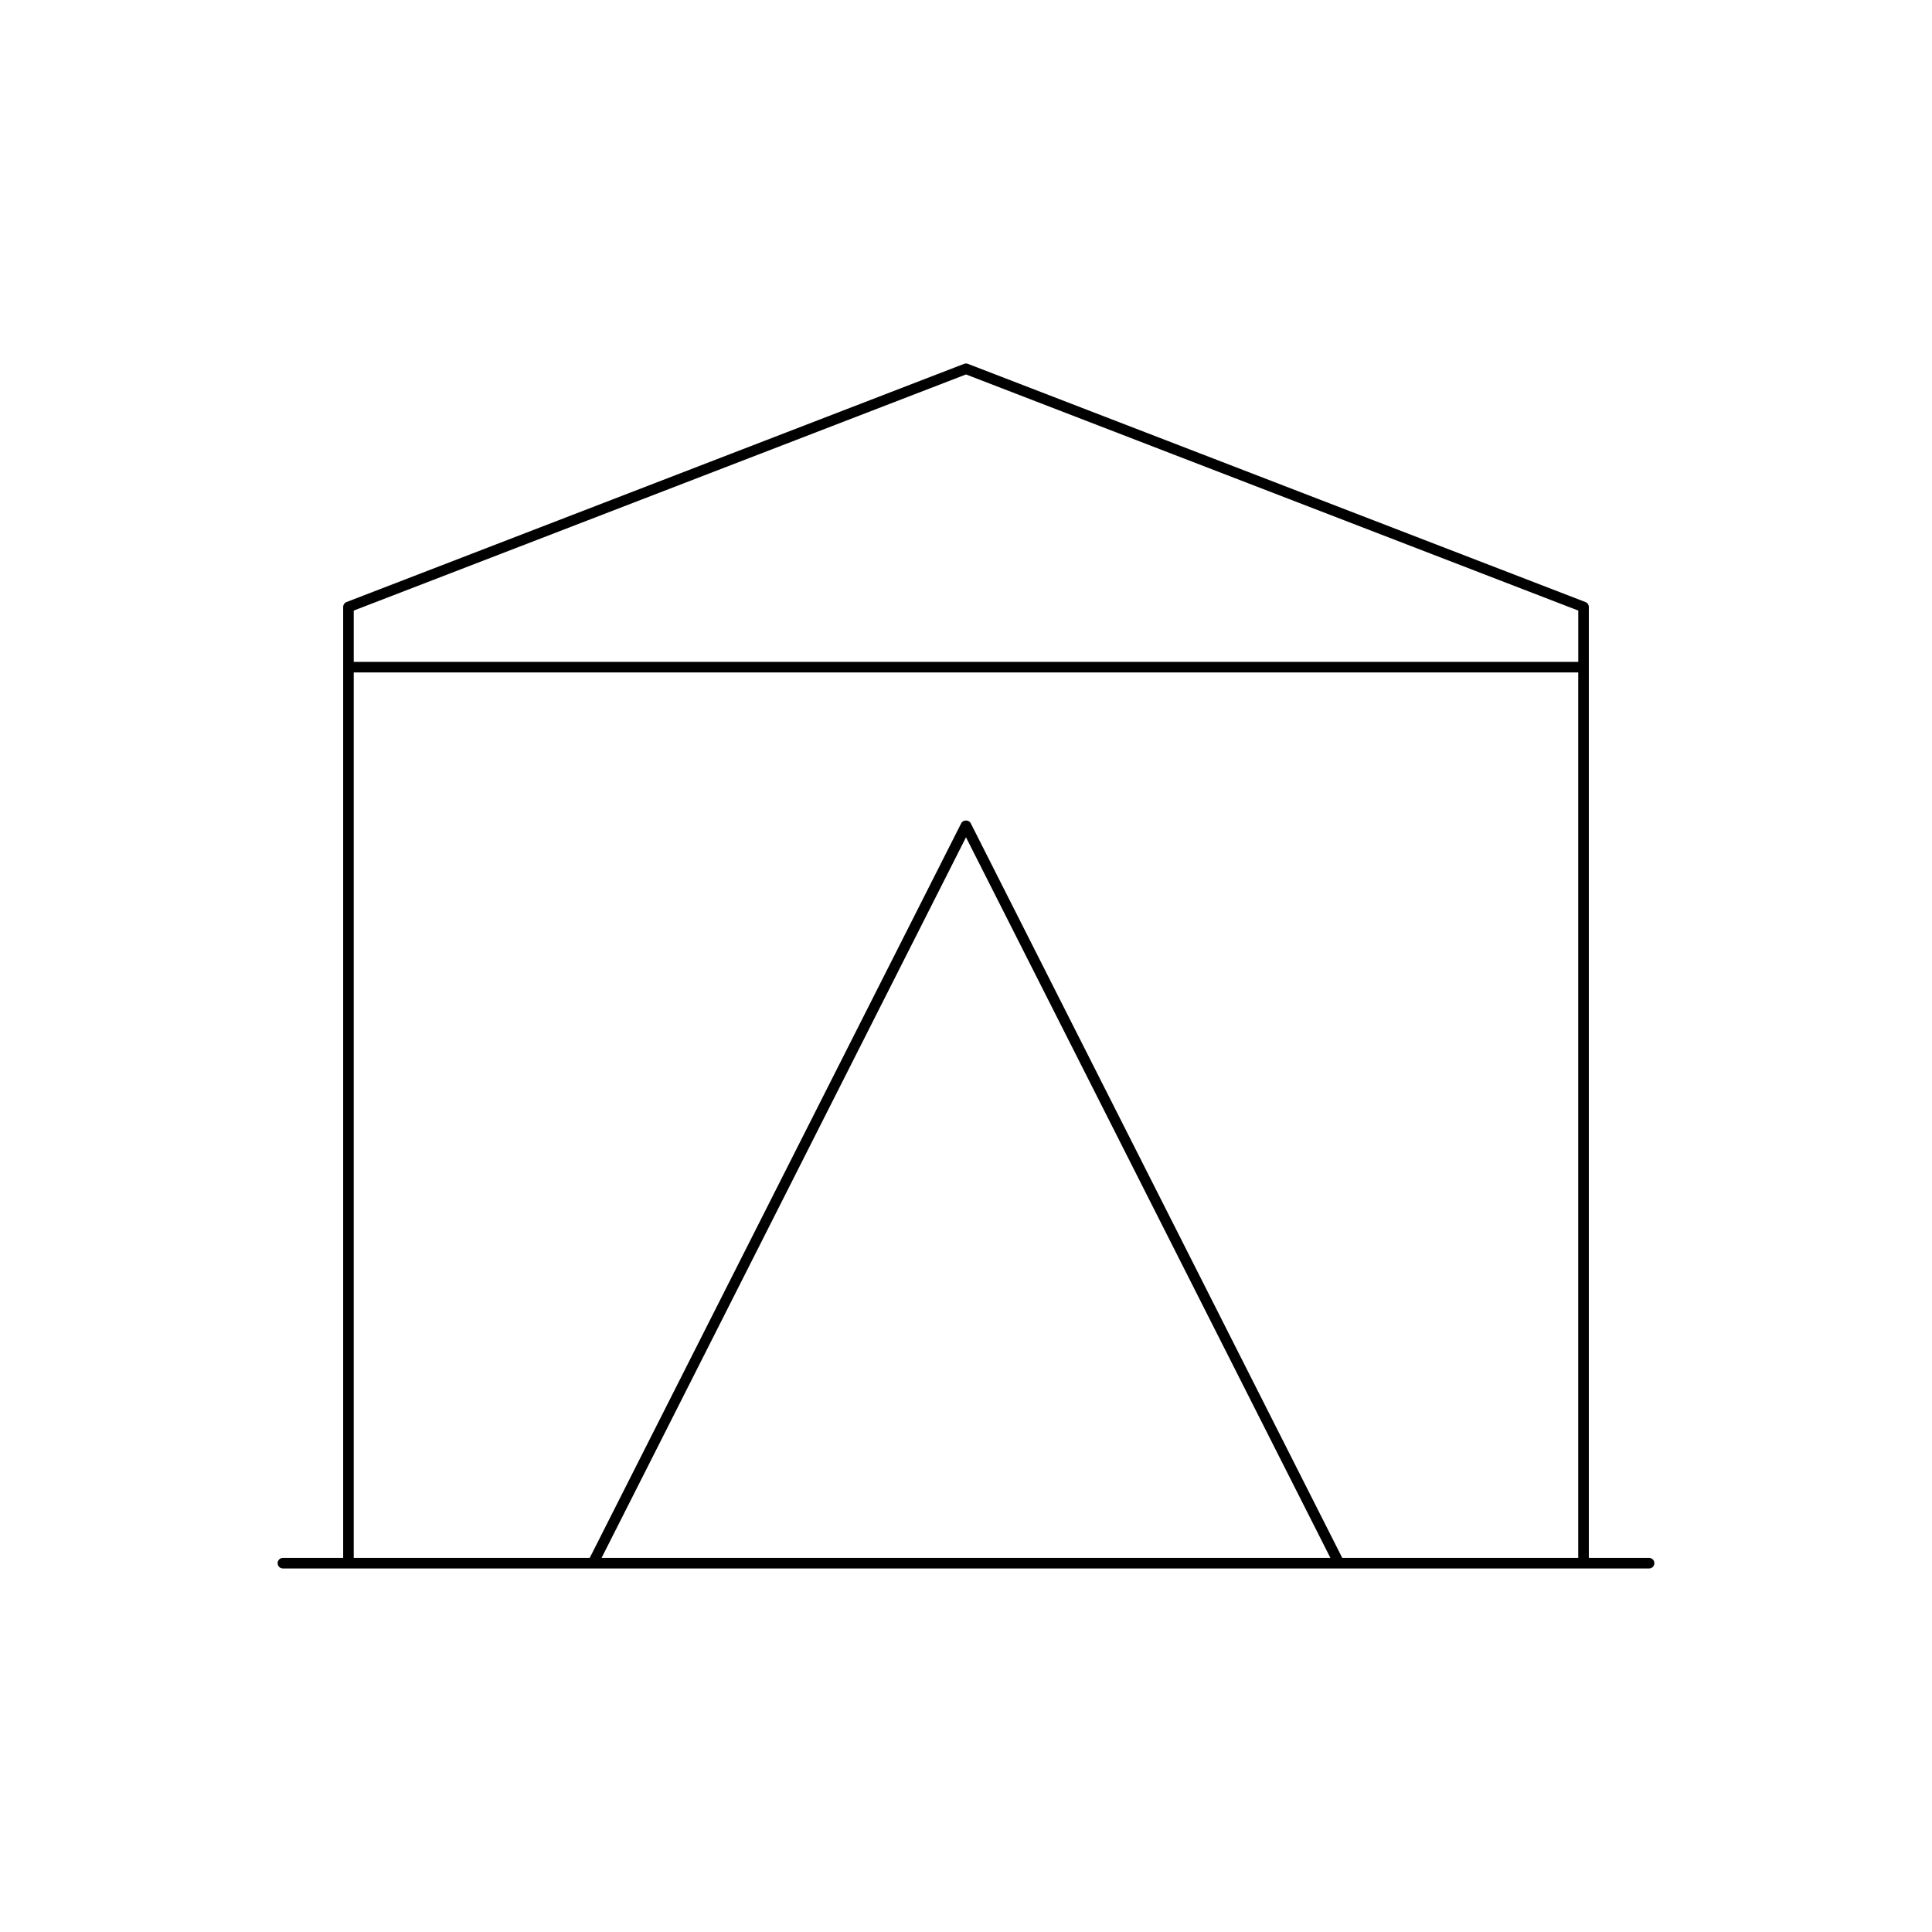
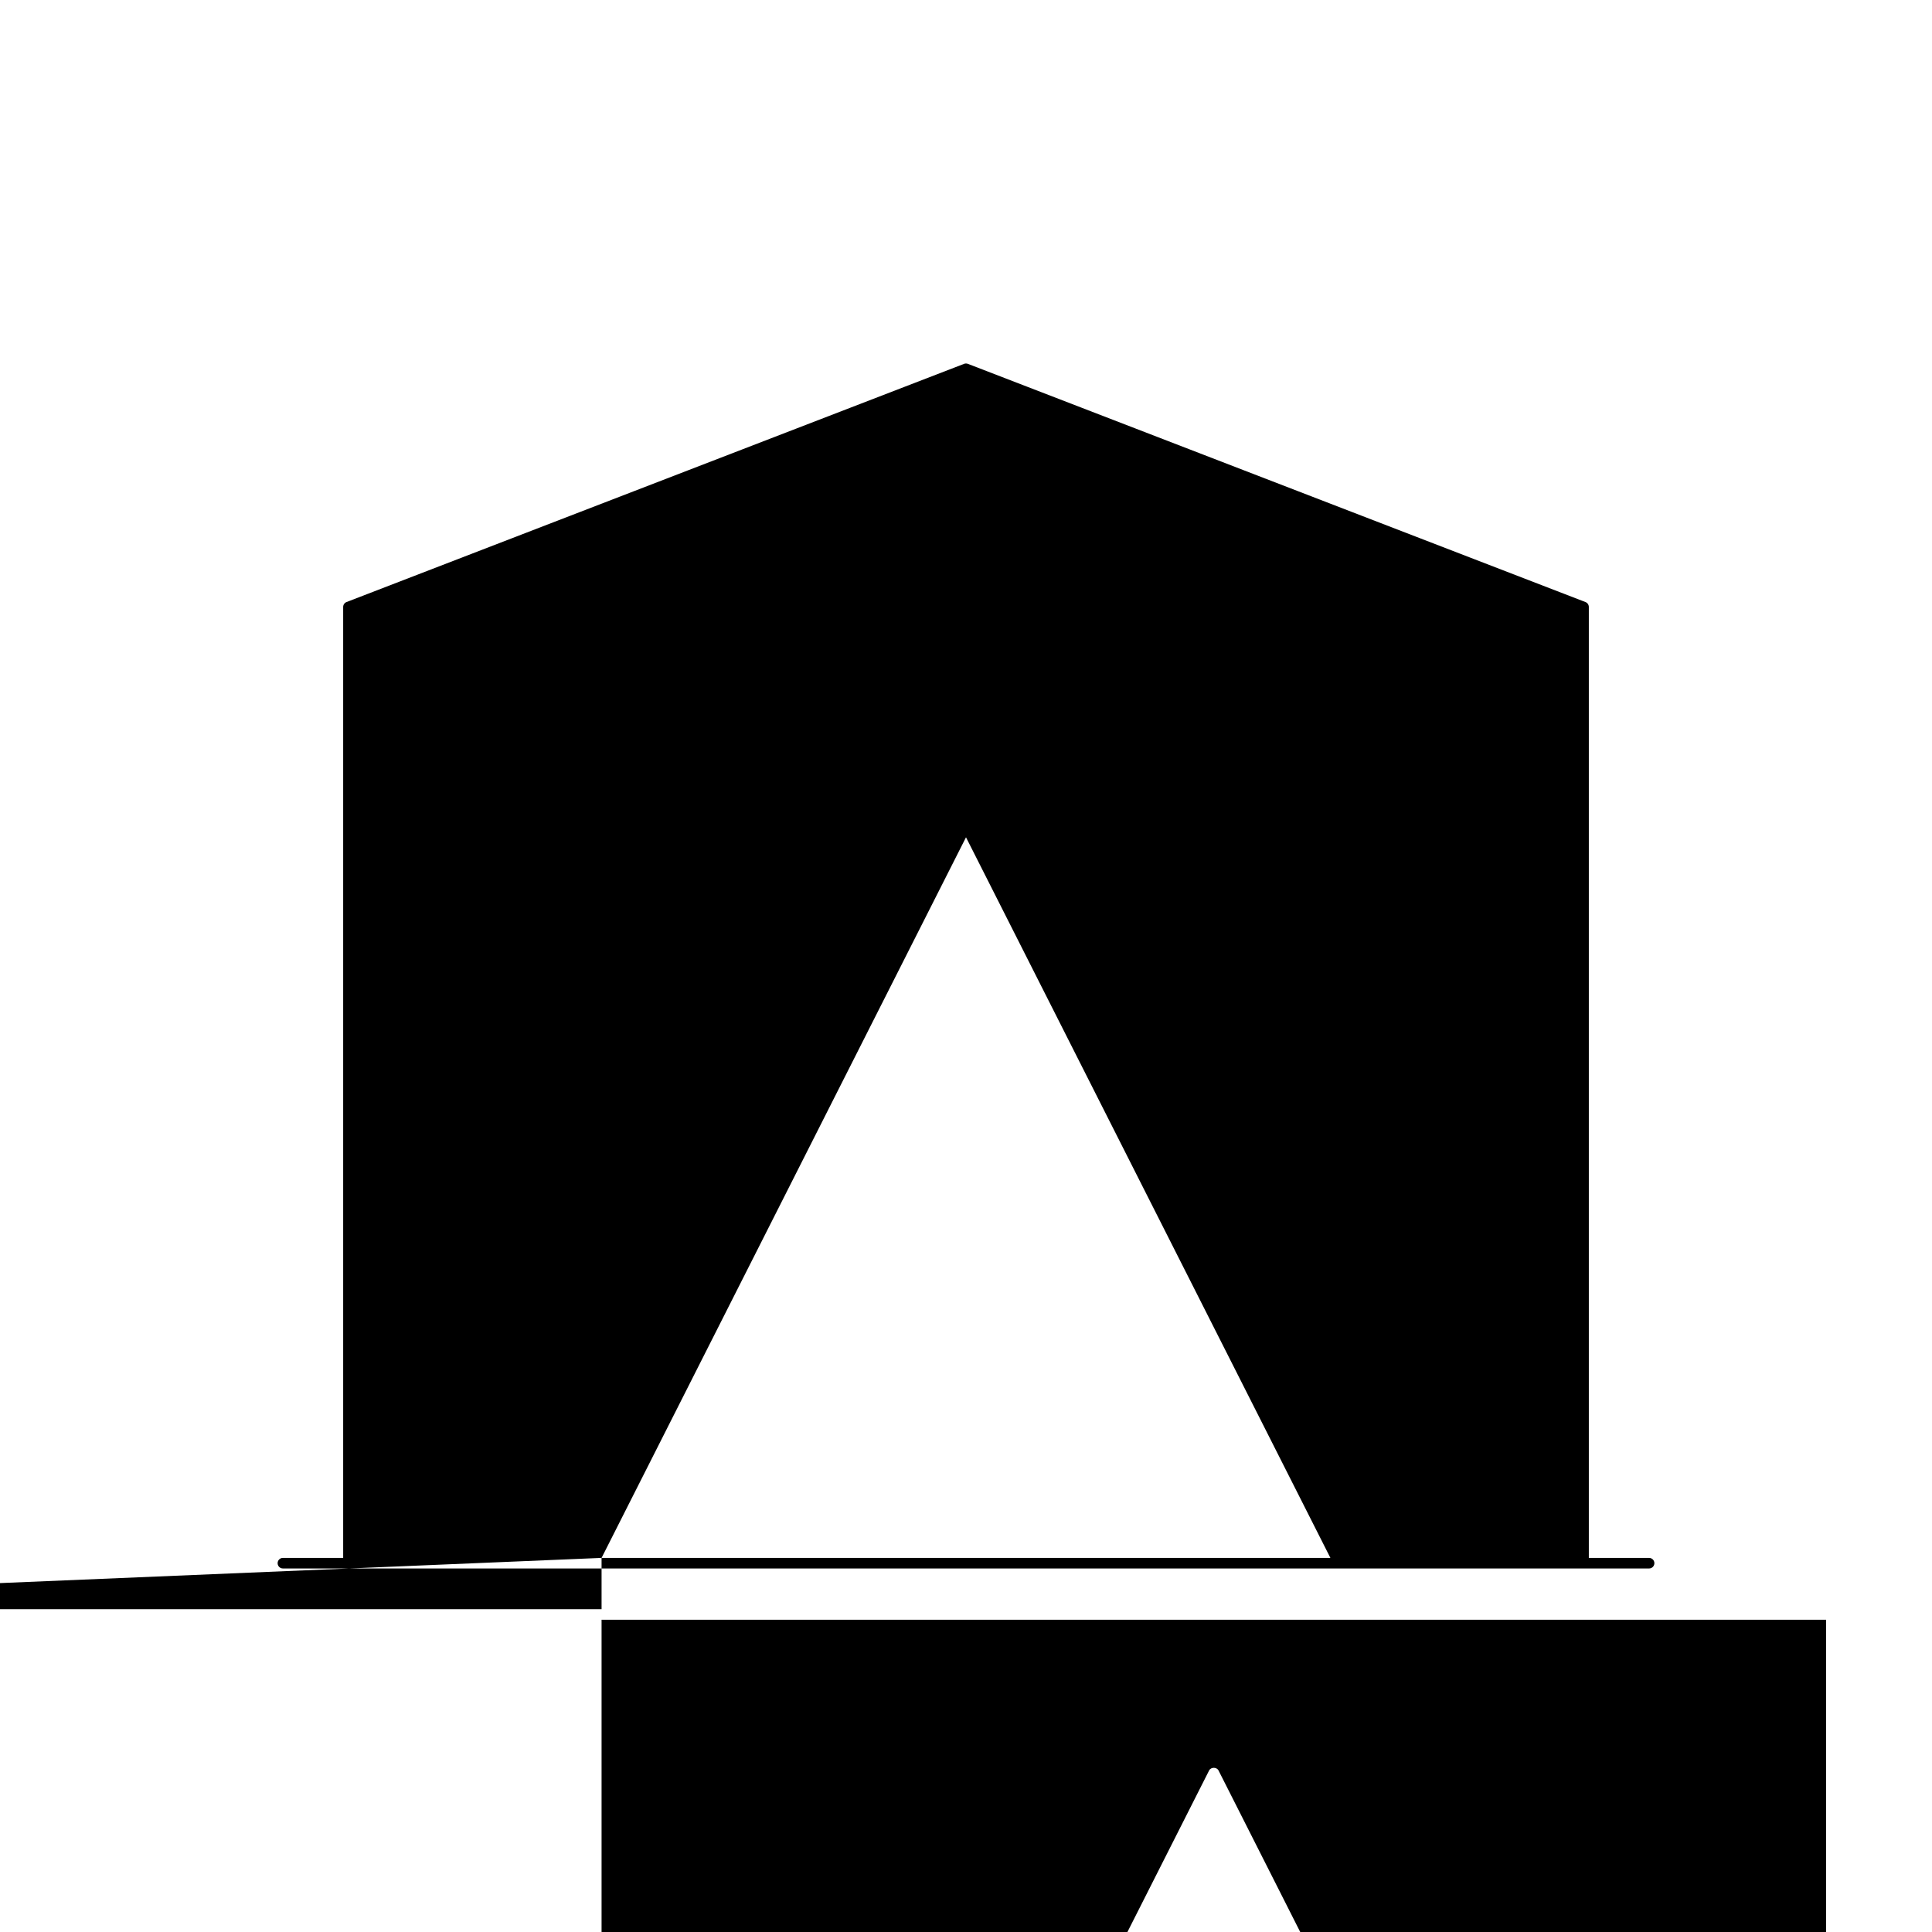
<svg xmlns="http://www.w3.org/2000/svg" fill="#000000" width="800px" height="800px" version="1.1" viewBox="144 144 512 512">
-   <path d="m218.97 559.66h362.06c0.773 0 1.398-0.625 1.398-1.398s-0.625-1.398-1.398-1.398h-15.973v-252.01c0-0.578-0.355-1.098-0.898-1.305l-163.66-63.125c-0.324-0.125-0.684-0.125-1.008 0l-163.65 63.121c-0.543 0.207-0.898 0.727-0.898 1.305v252.01h-15.973c-0.773 0-1.398 0.625-1.398 1.398 0 0.777 0.625 1.402 1.398 1.402zm84.453-2.801 96.578-190.97 96.574 190.98zm-65.68-251.05 162.26-62.578 162.26 62.578v13.59h-324.52zm0 16.391h324.51v234.66l-62.543-0.004-98.465-194.71c-0.477-0.941-2.023-0.941-2.5 0l-98.461 194.71h-62.543z" />
+   <path d="m218.97 559.66h362.06c0.773 0 1.398-0.625 1.398-1.398s-0.625-1.398-1.398-1.398h-15.973v-252.01c0-0.578-0.355-1.098-0.898-1.305l-163.66-63.125c-0.324-0.125-0.684-0.125-1.008 0l-163.65 63.121c-0.543 0.207-0.898 0.727-0.898 1.305v252.01h-15.973c-0.773 0-1.398 0.625-1.398 1.398 0 0.777 0.625 1.402 1.398 1.402zm84.453-2.801 96.578-190.97 96.574 190.98zv13.59h-324.52zm0 16.391h324.51v234.66l-62.543-0.004-98.465-194.71c-0.477-0.941-2.023-0.941-2.5 0l-98.461 194.71h-62.543z" />
</svg>